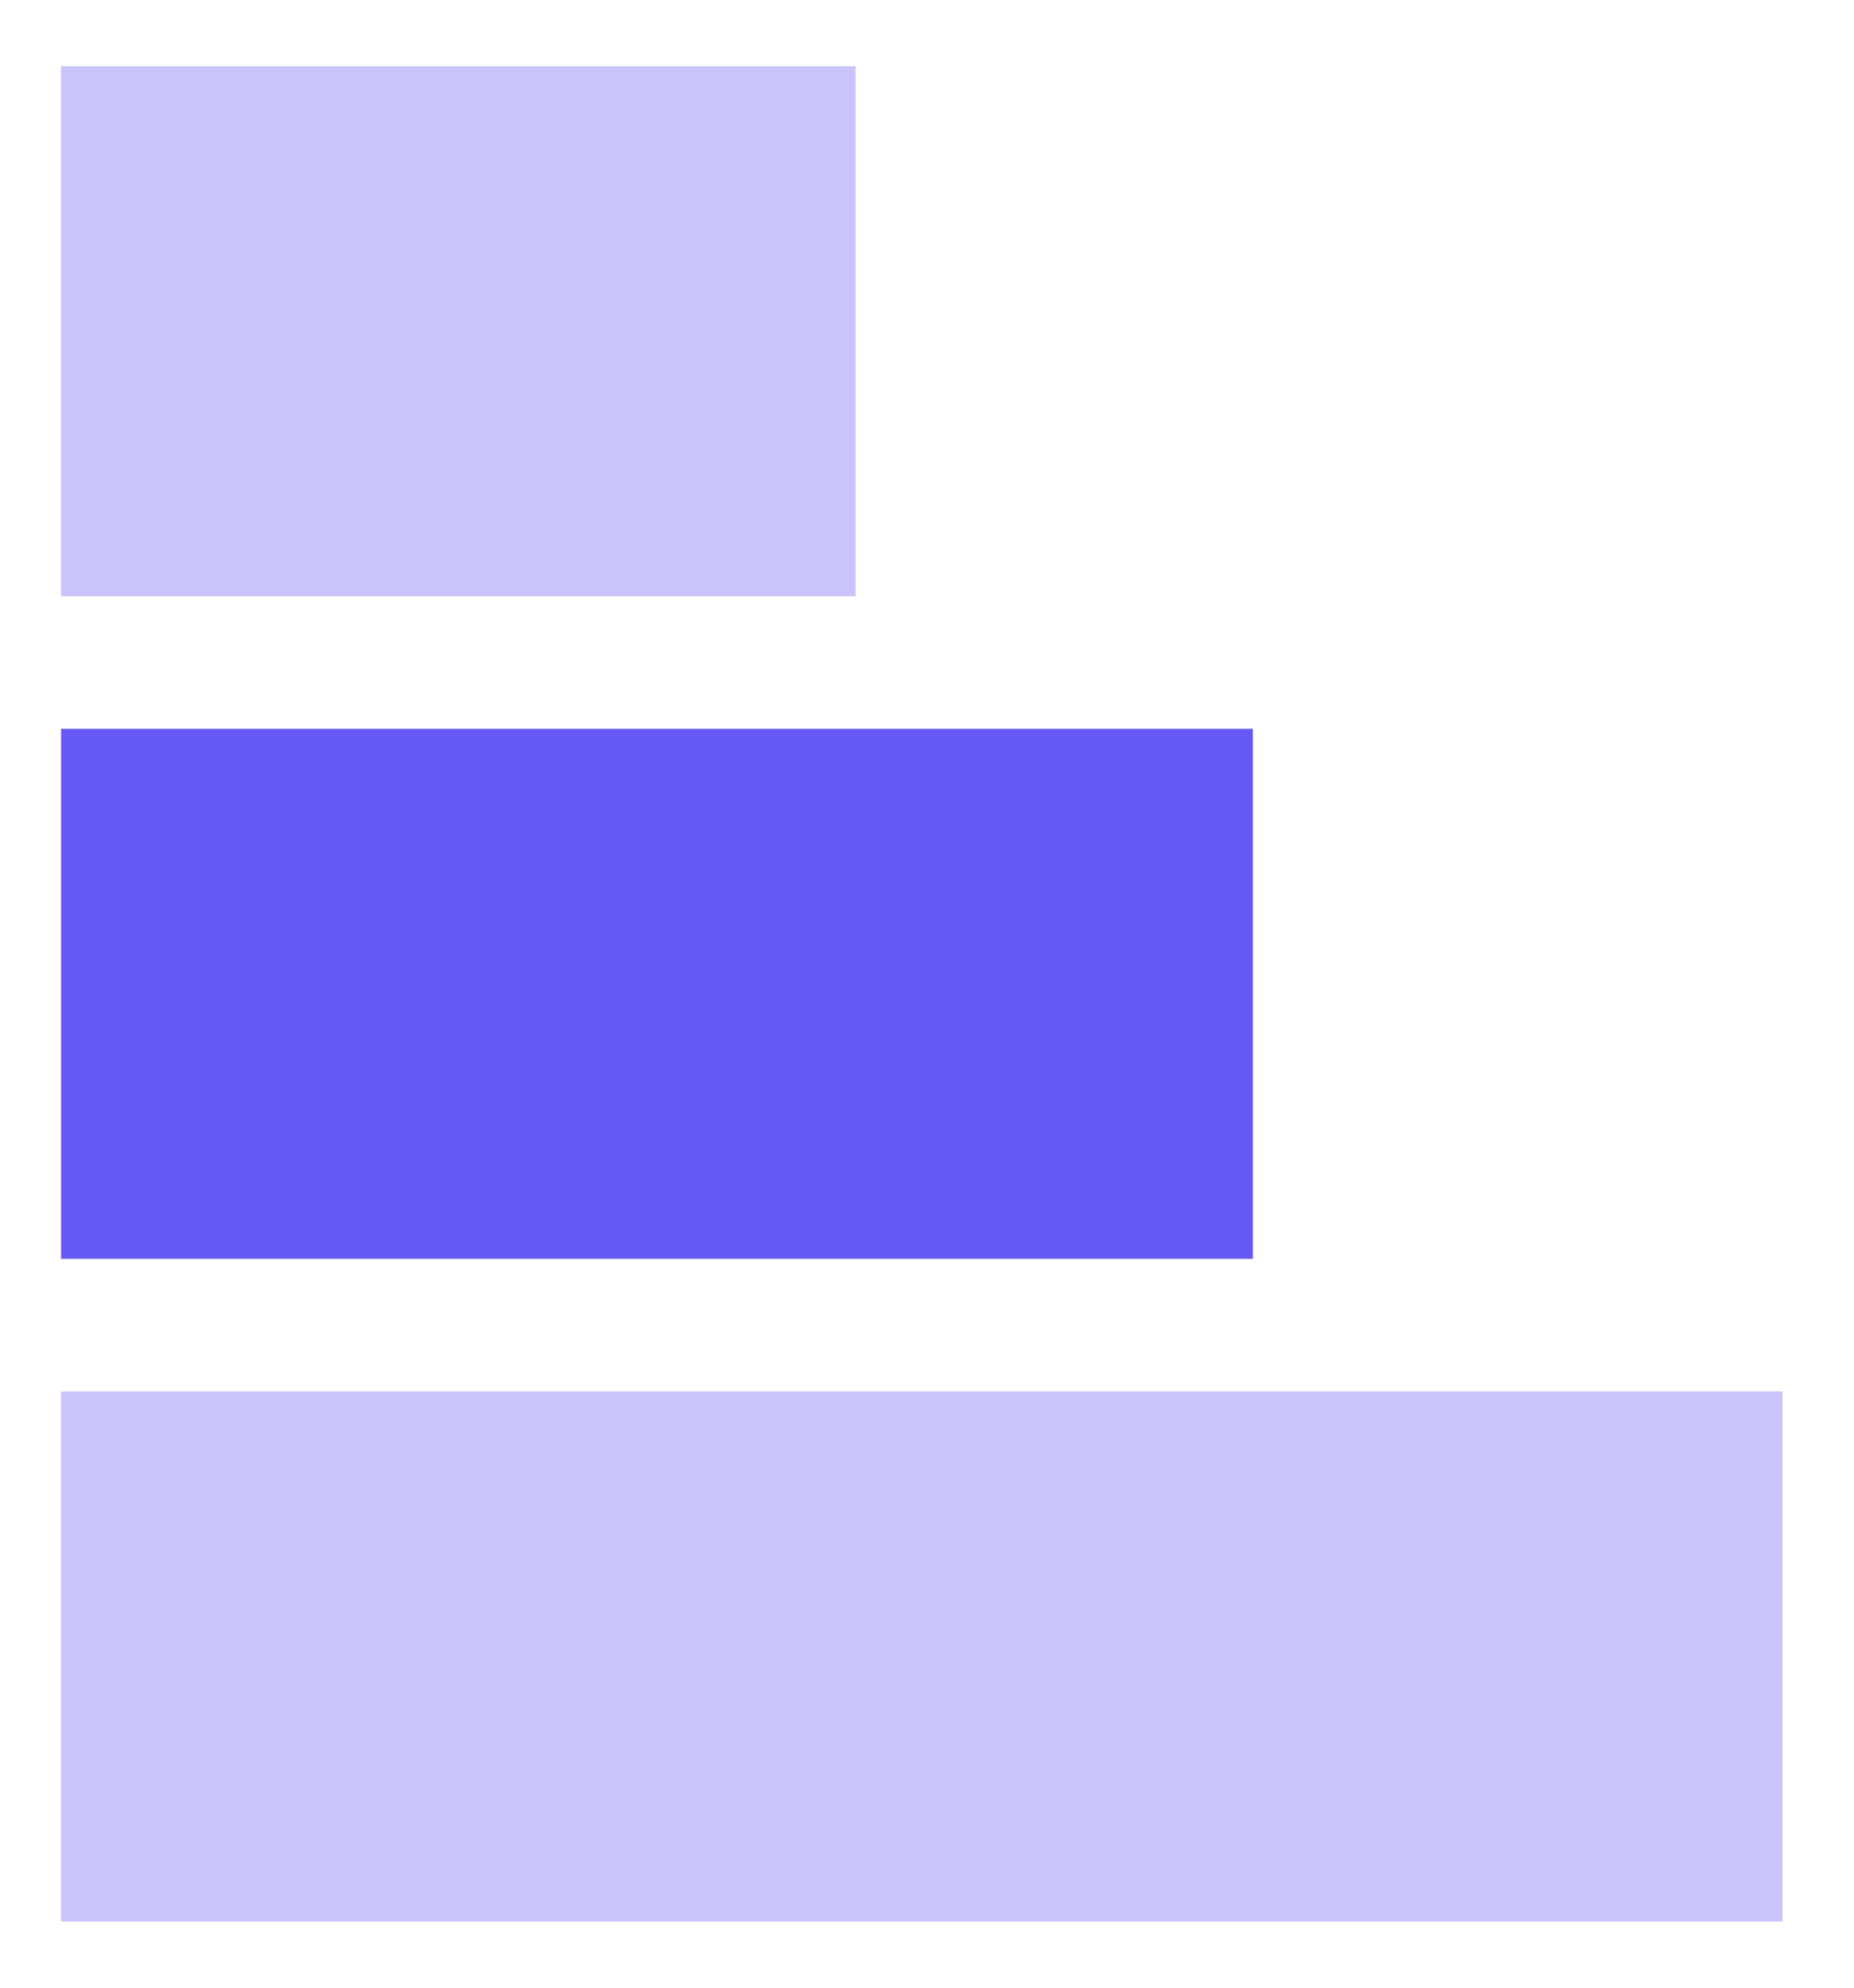
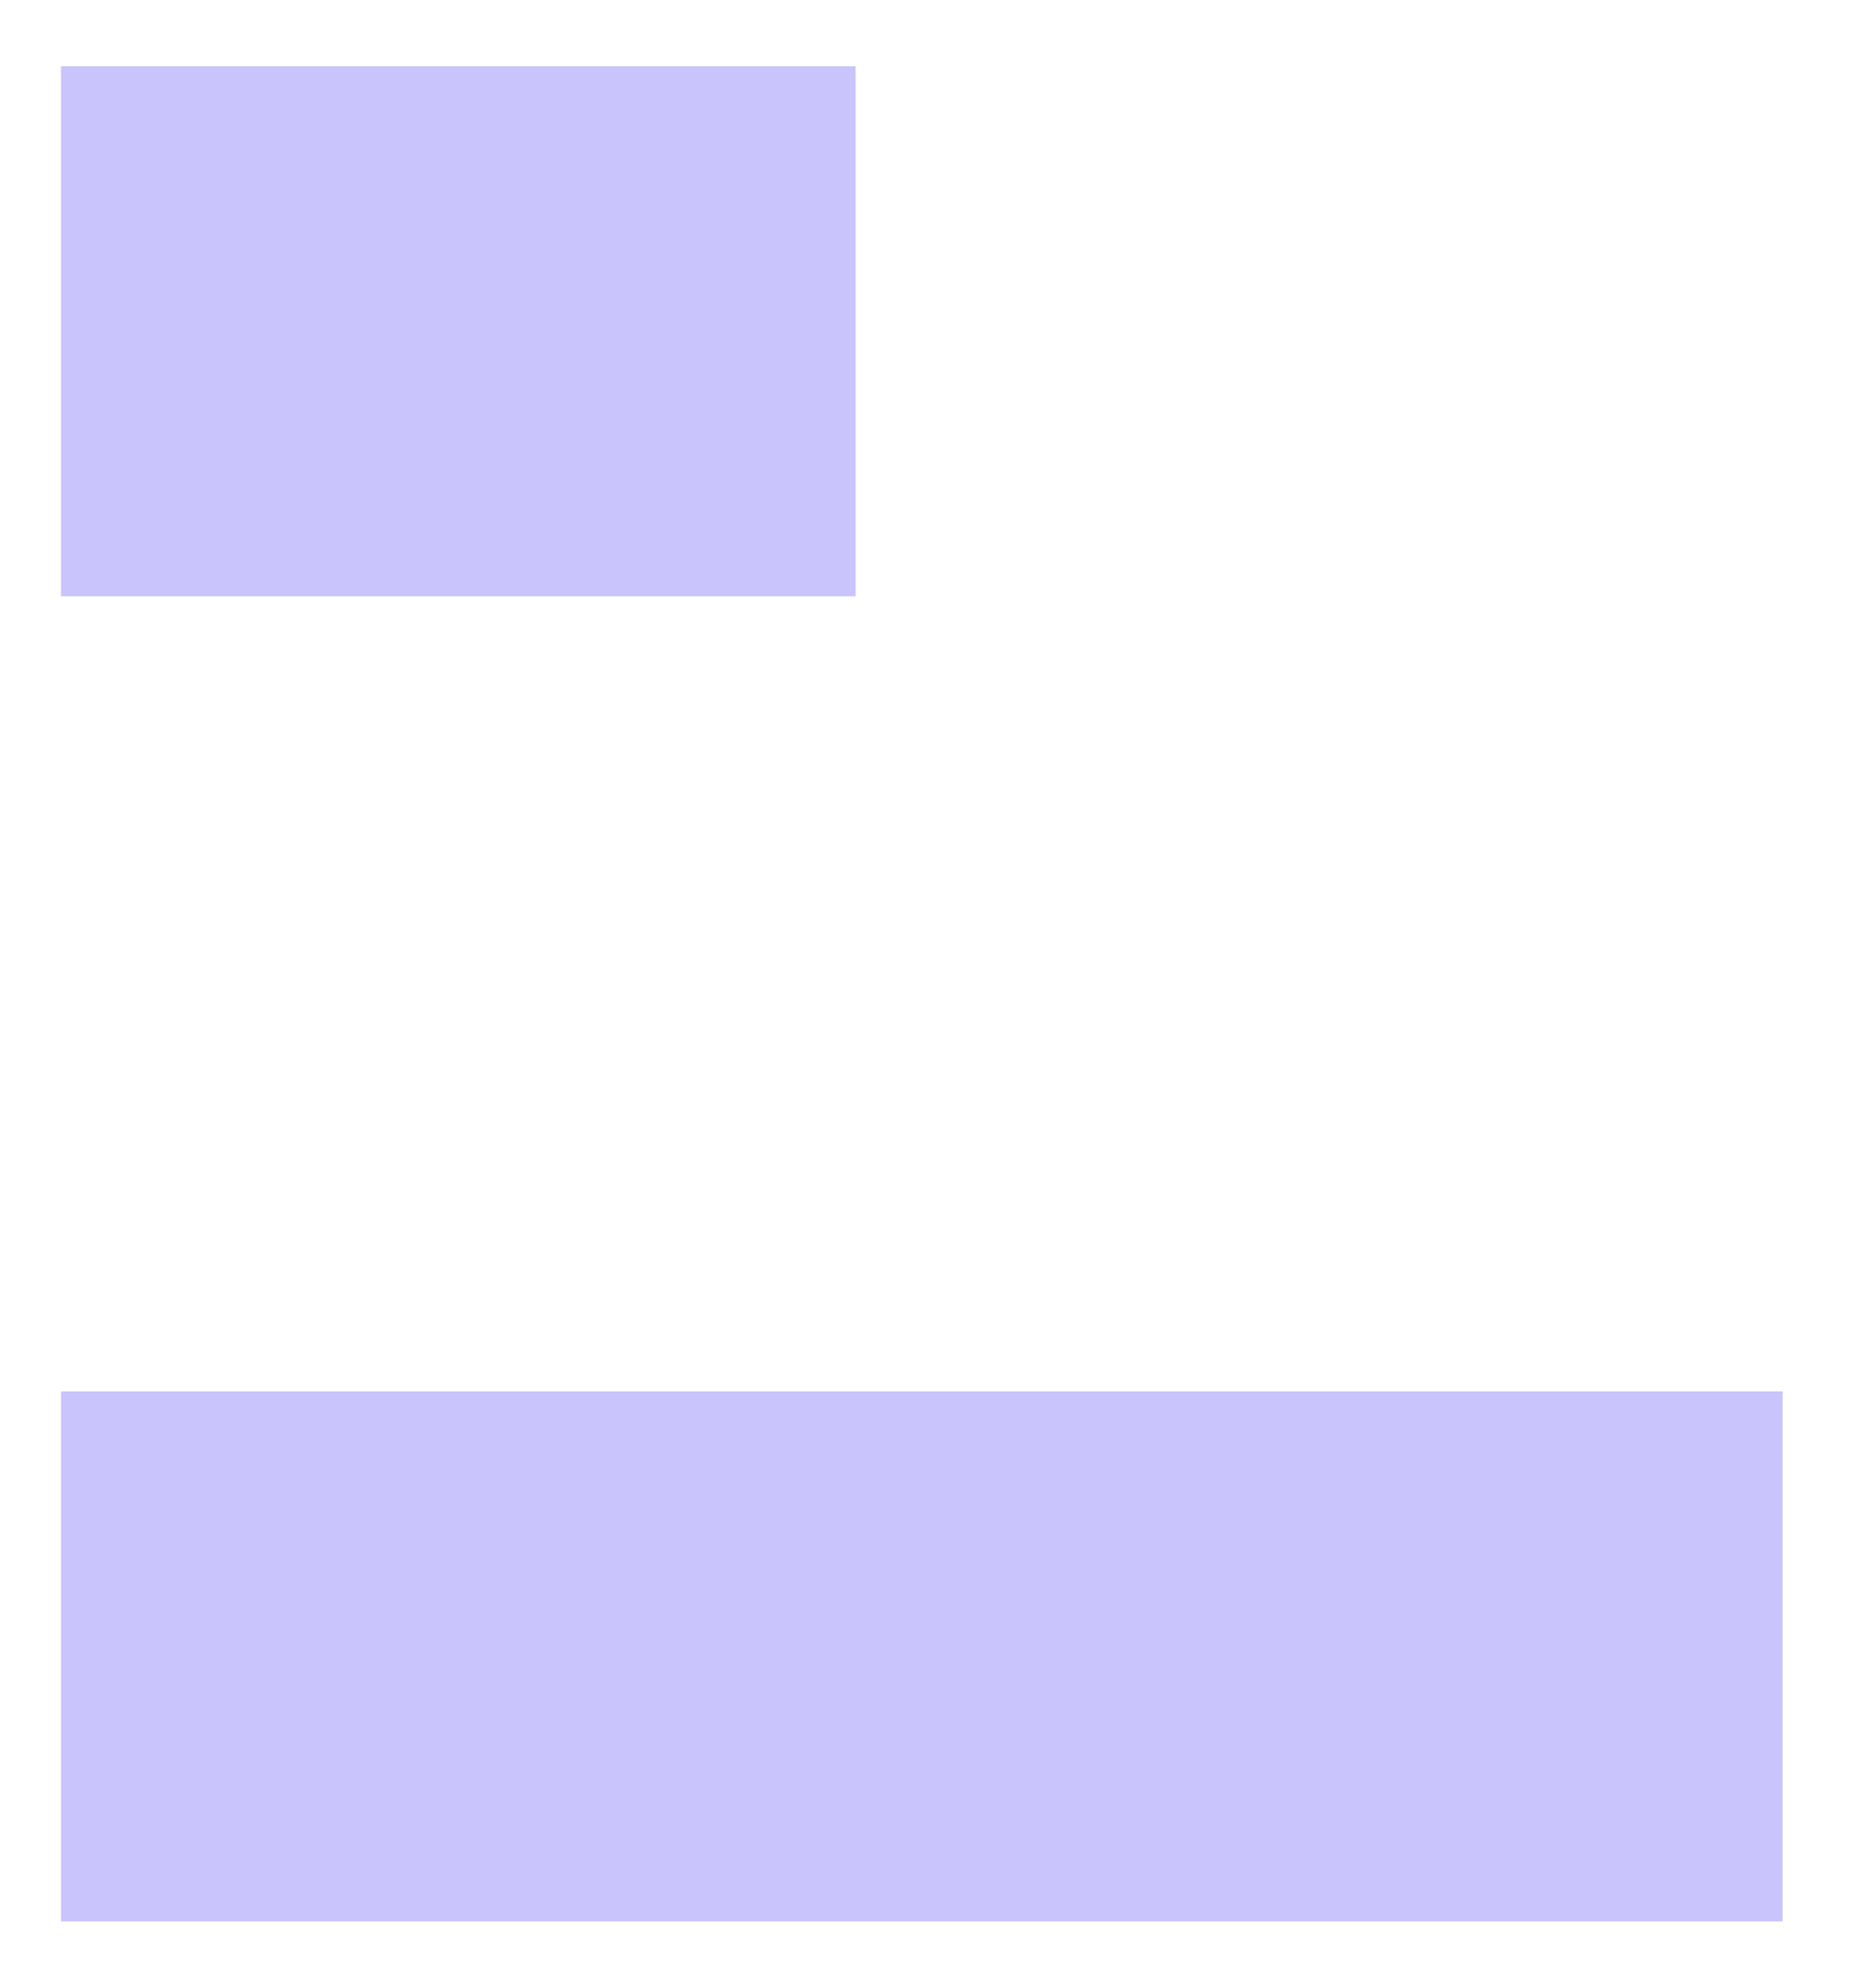
<svg xmlns="http://www.w3.org/2000/svg" width="14" height="15" viewBox="0 0 14 15" fill="none">
  <rect x="6.461" y="0.5" width="4" height="6" transform="rotate(90 6.461 0.5)" fill="#C9C4FC" />
-   <rect x="9.461" y="5.5" width="4" height="9" transform="rotate(90 9.461 5.5)" fill="#6659F4" />
  <rect x="13.461" y="10.5" width="4" height="13" transform="rotate(90 13.461 10.5)" fill="#C9C4FC" />
</svg>